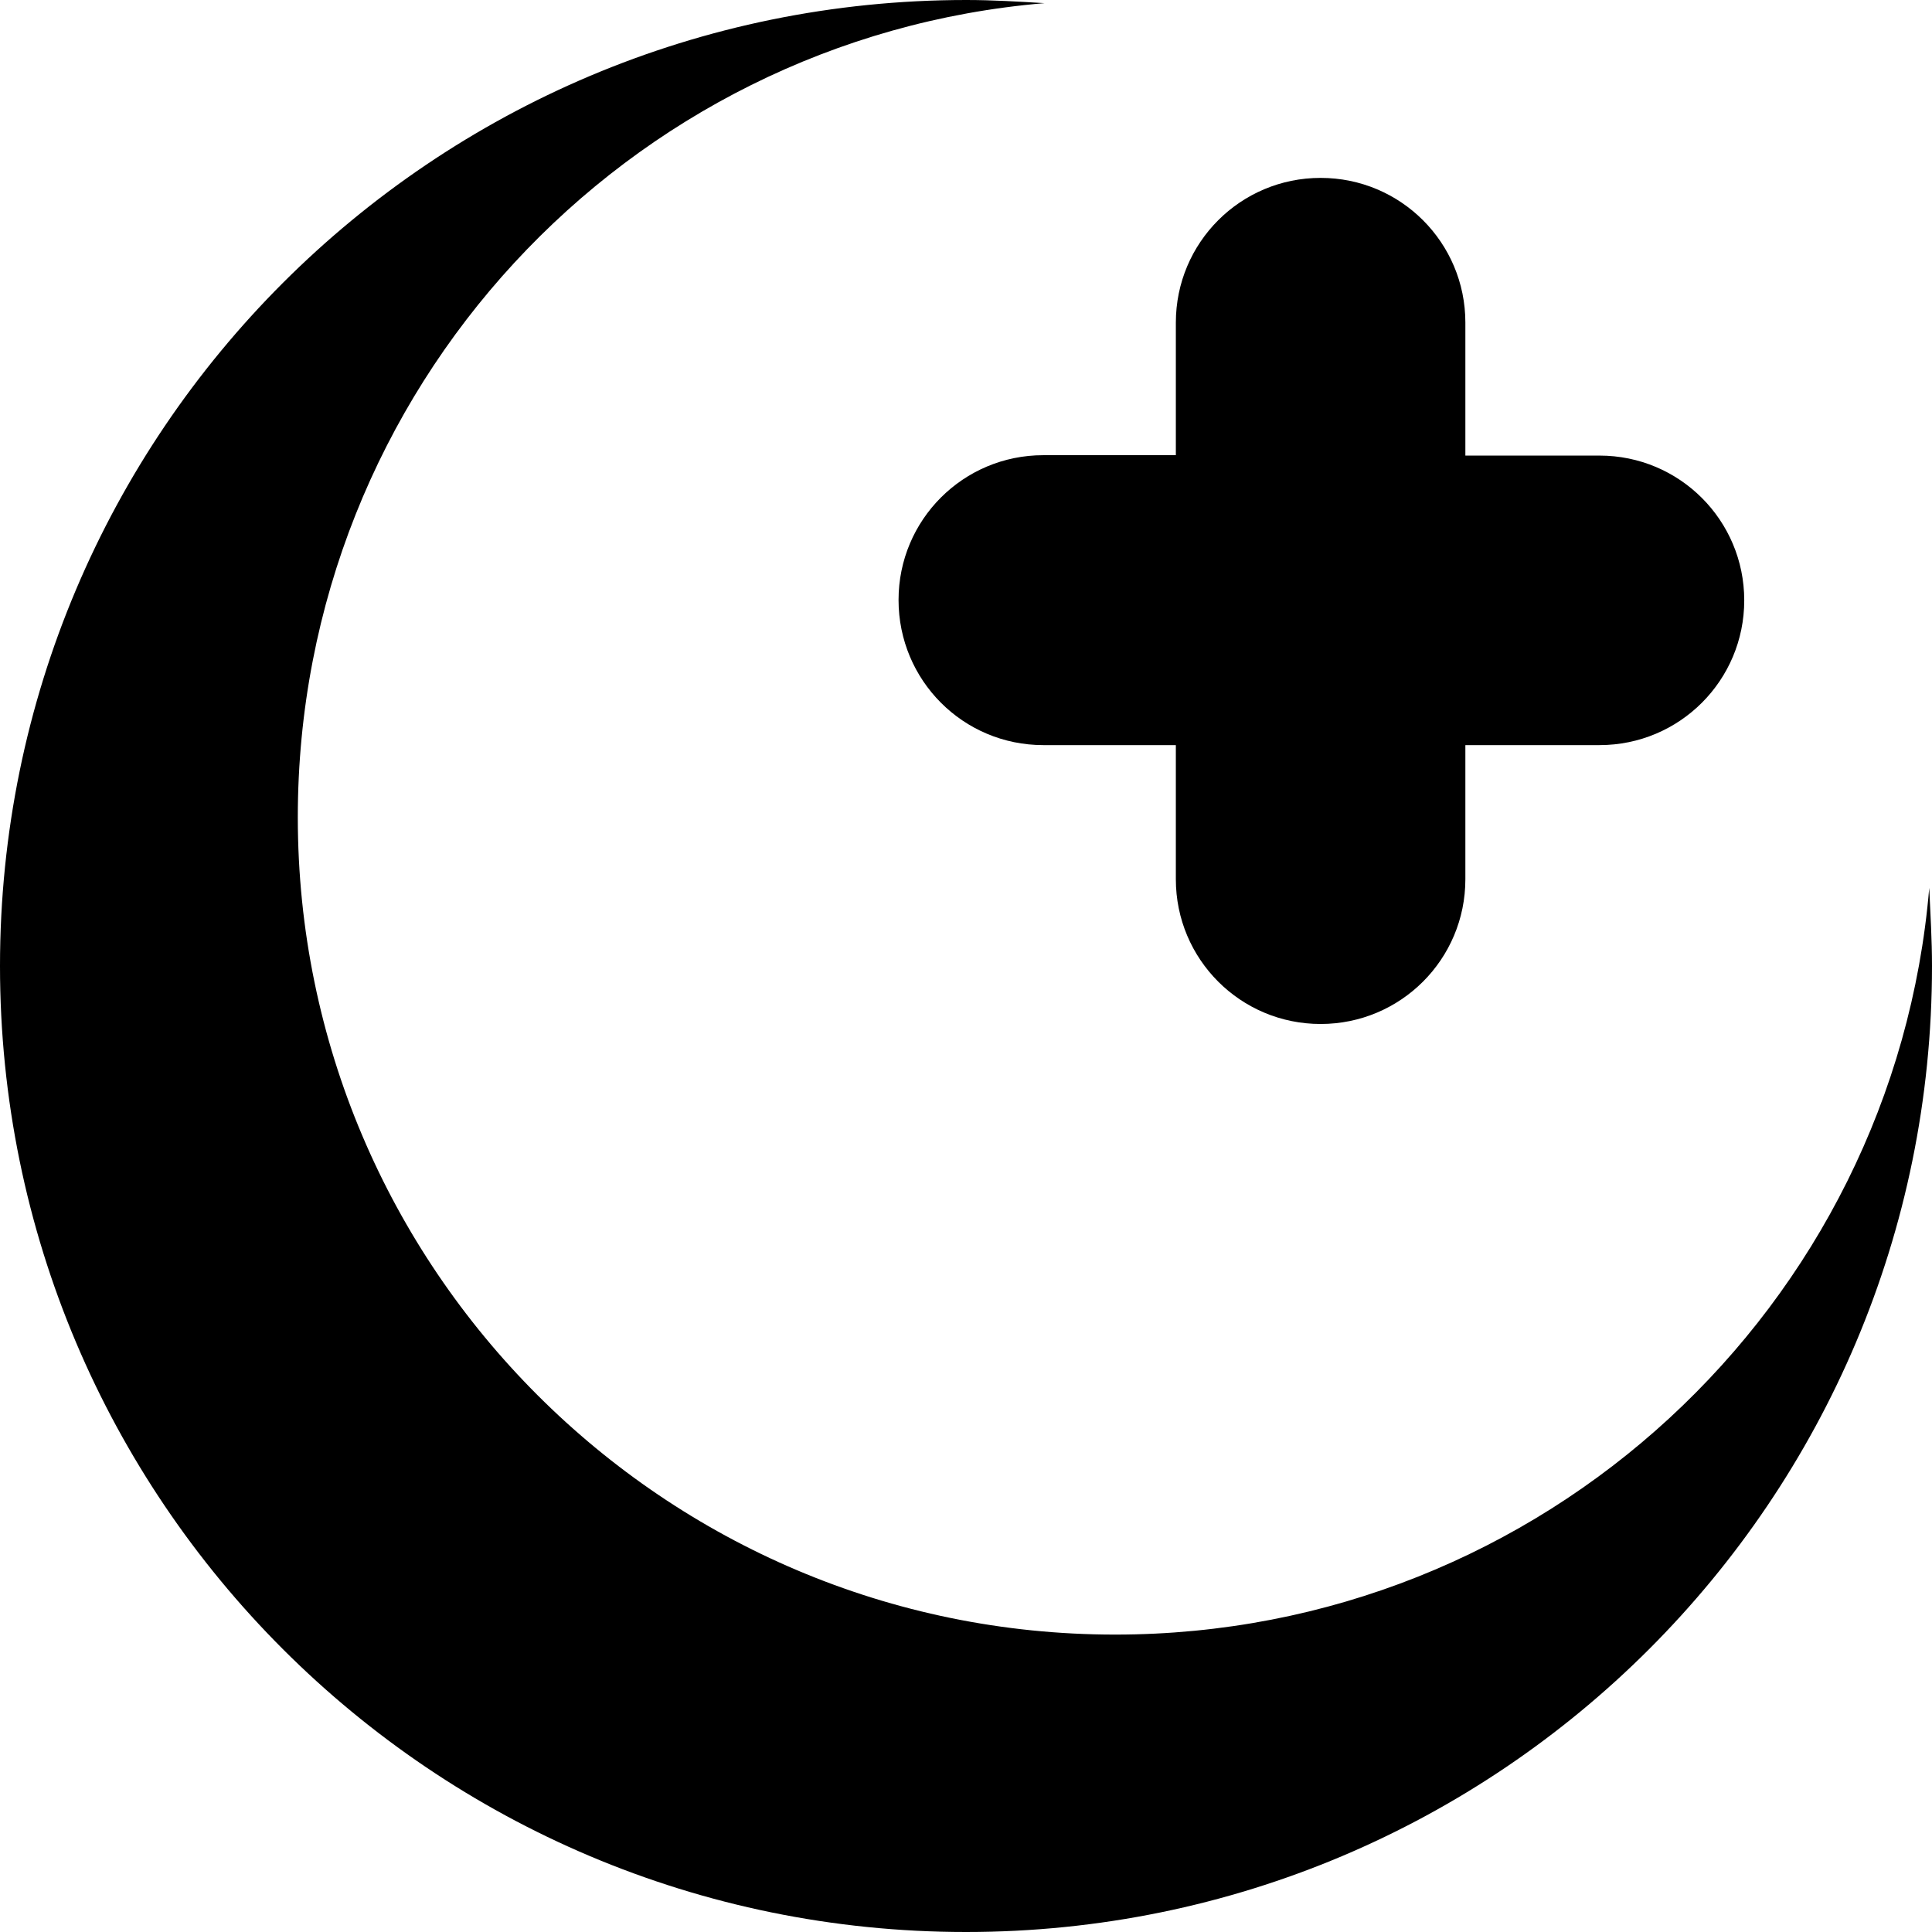
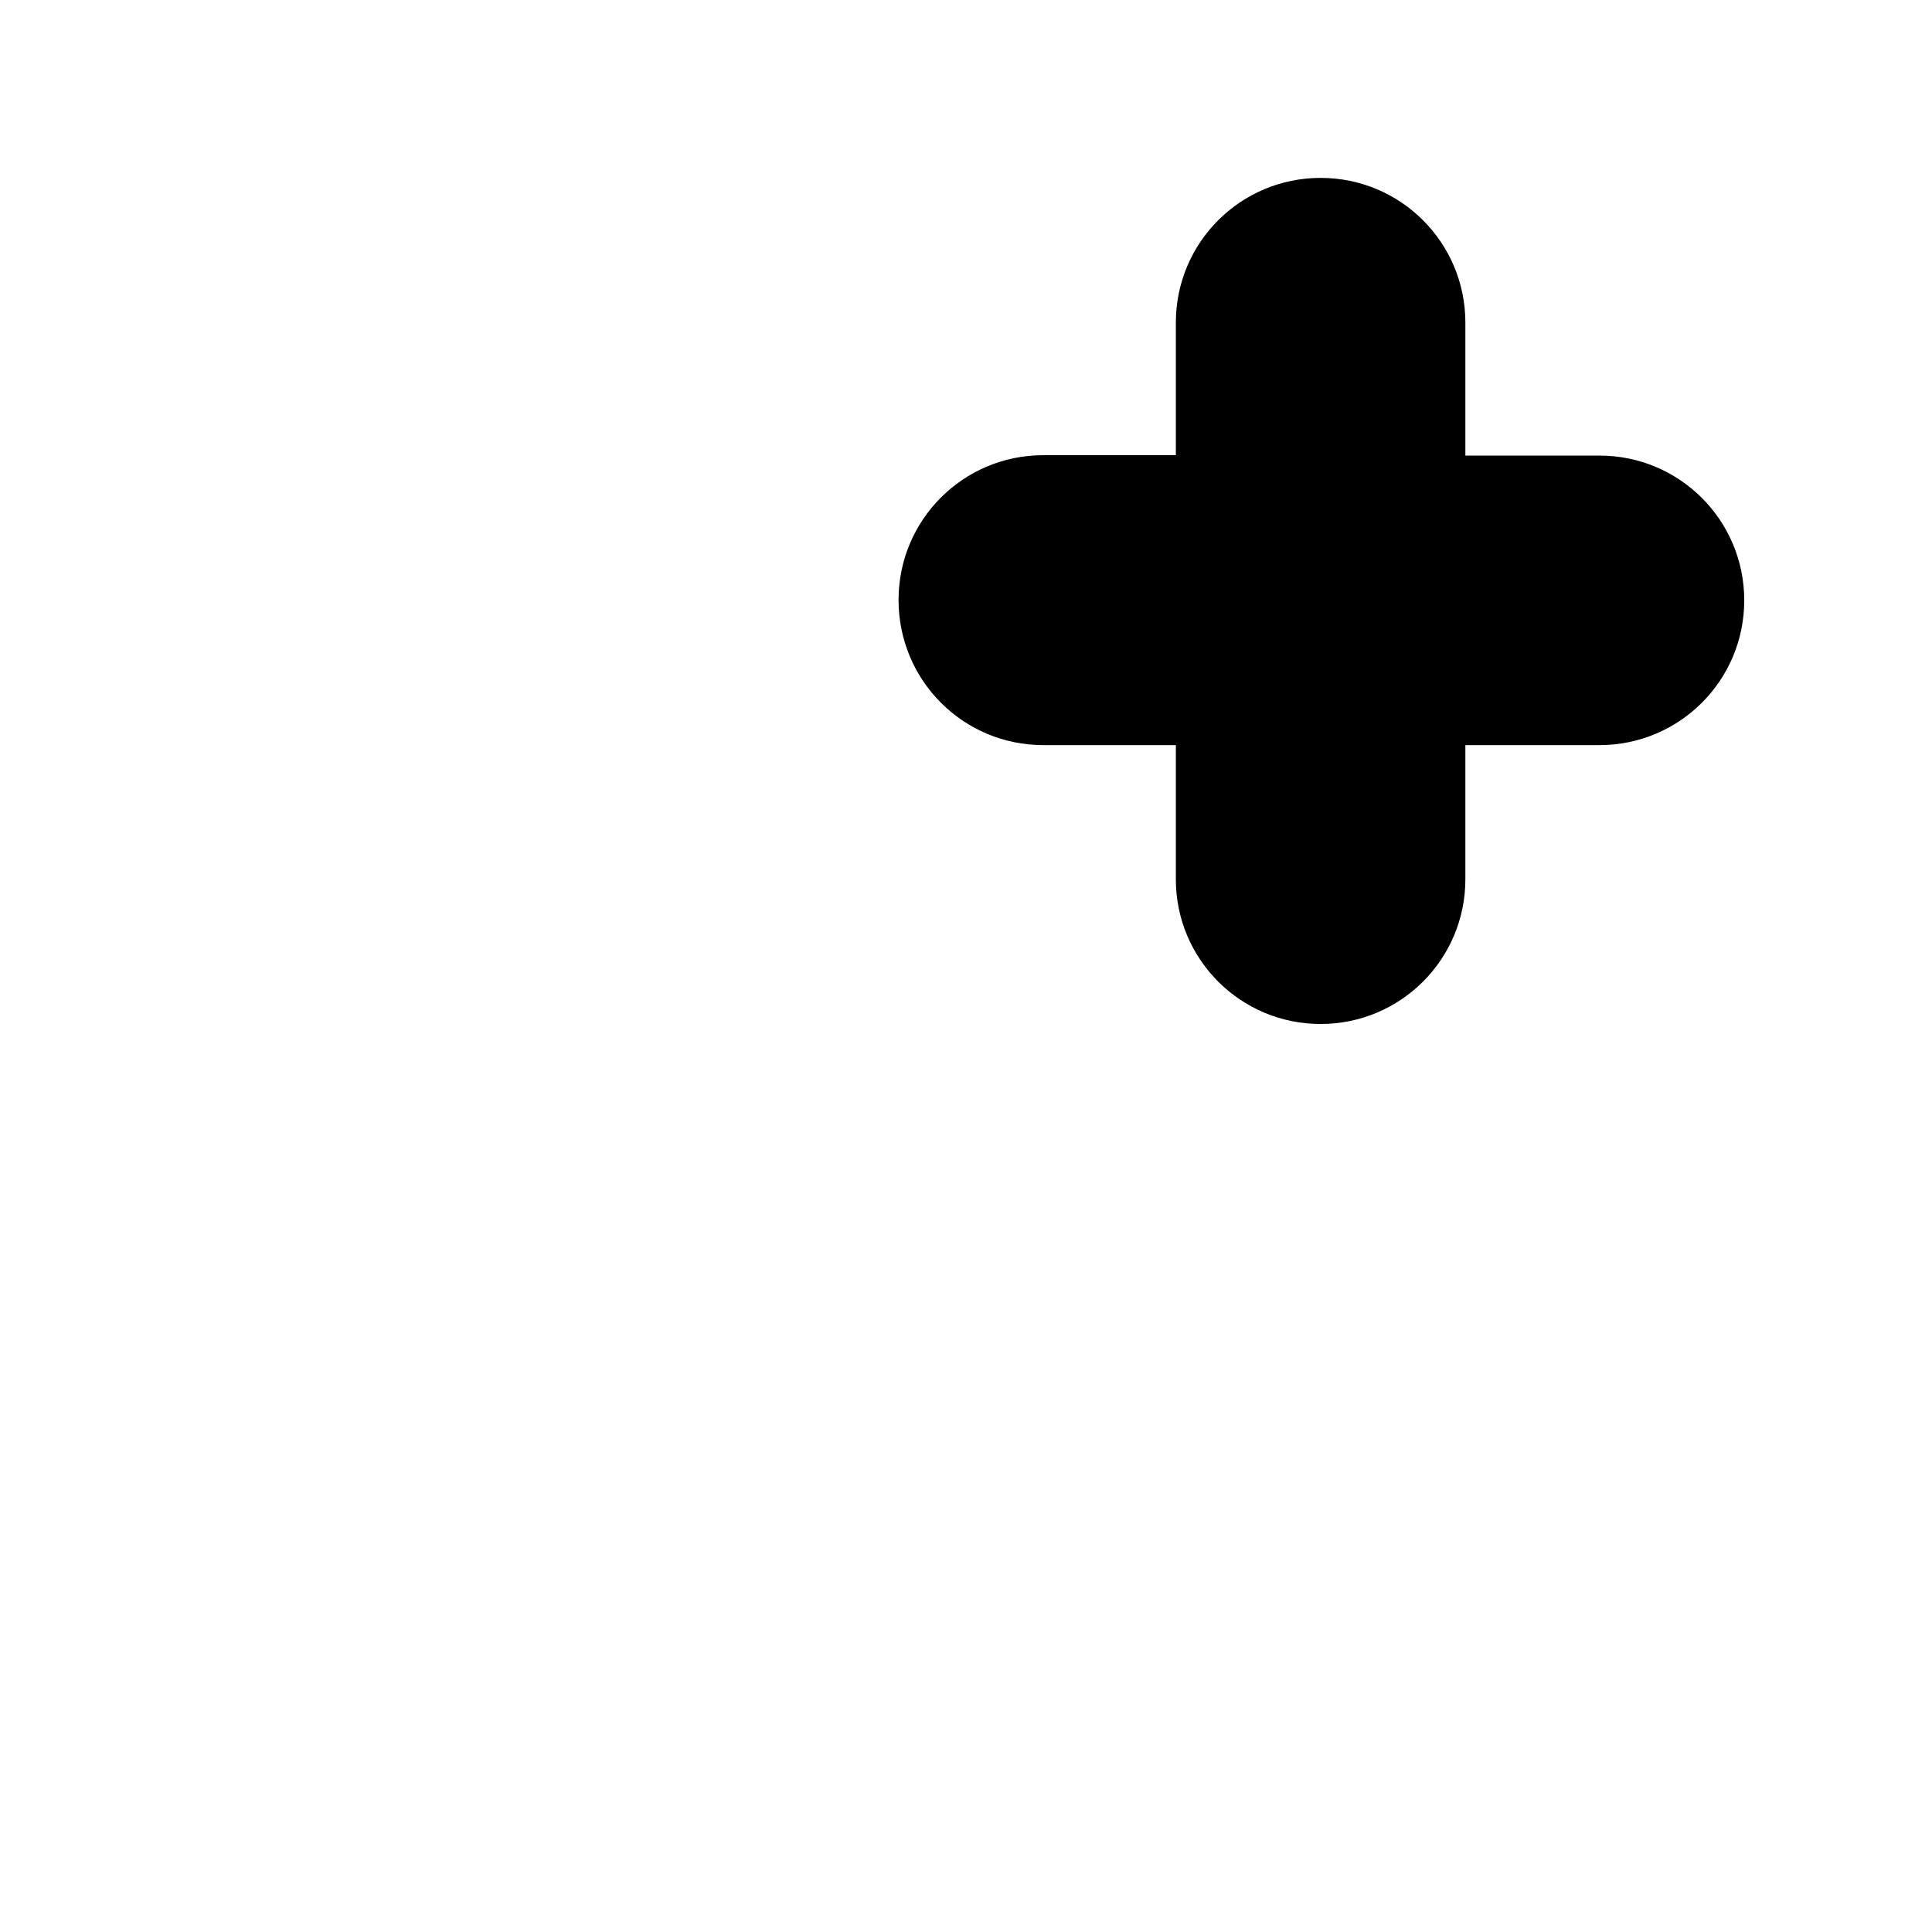
<svg xmlns="http://www.w3.org/2000/svg" fill="#000000" height="800px" width="800px" version="1.1" id="Capa_1" viewBox="0 0 489.8 489.8" xml:space="preserve">
  <g>
    <g>
      <g>
        <path d="M264.5,188.9h33.6v34c0,20.3,16.4,36.7,36.7,36.7l0,0c20.3,0,36.7-16.4,36.7-36.7v-34h34c20.3,0,36.7-16.4,36.7-36.7l0,0     c0-20.3-16.4-36.7-36.7-36.7h-34V81.8c0-20.3-16.4-36.7-36.7-36.7l0,0c-20.3,0-36.7,16.4-36.7,36.7v33.6h-33.6     c-20.3,0-36.7,16.4-36.7,36.7l0,0C227.8,172.5,244.2,188.9,264.5,188.9z" />
-         <path d="M489.1,225.1c-8.9,106.1-98,189.3-206.4,189.3c-114.3,0-207.2-92.9-207.2-207.2C75.5,98.7,158.7,9.7,264.8,0.8     C258.2,0.4,251.6,0,245,0C109.6,0,0,109.6,0,244.9s109.6,244.9,244.9,244.9s244.9-109.6,244.9-244.9     C489.8,238.3,489.4,231.7,489.1,225.1z" />
      </g>
    </g>
  </g>
</svg>